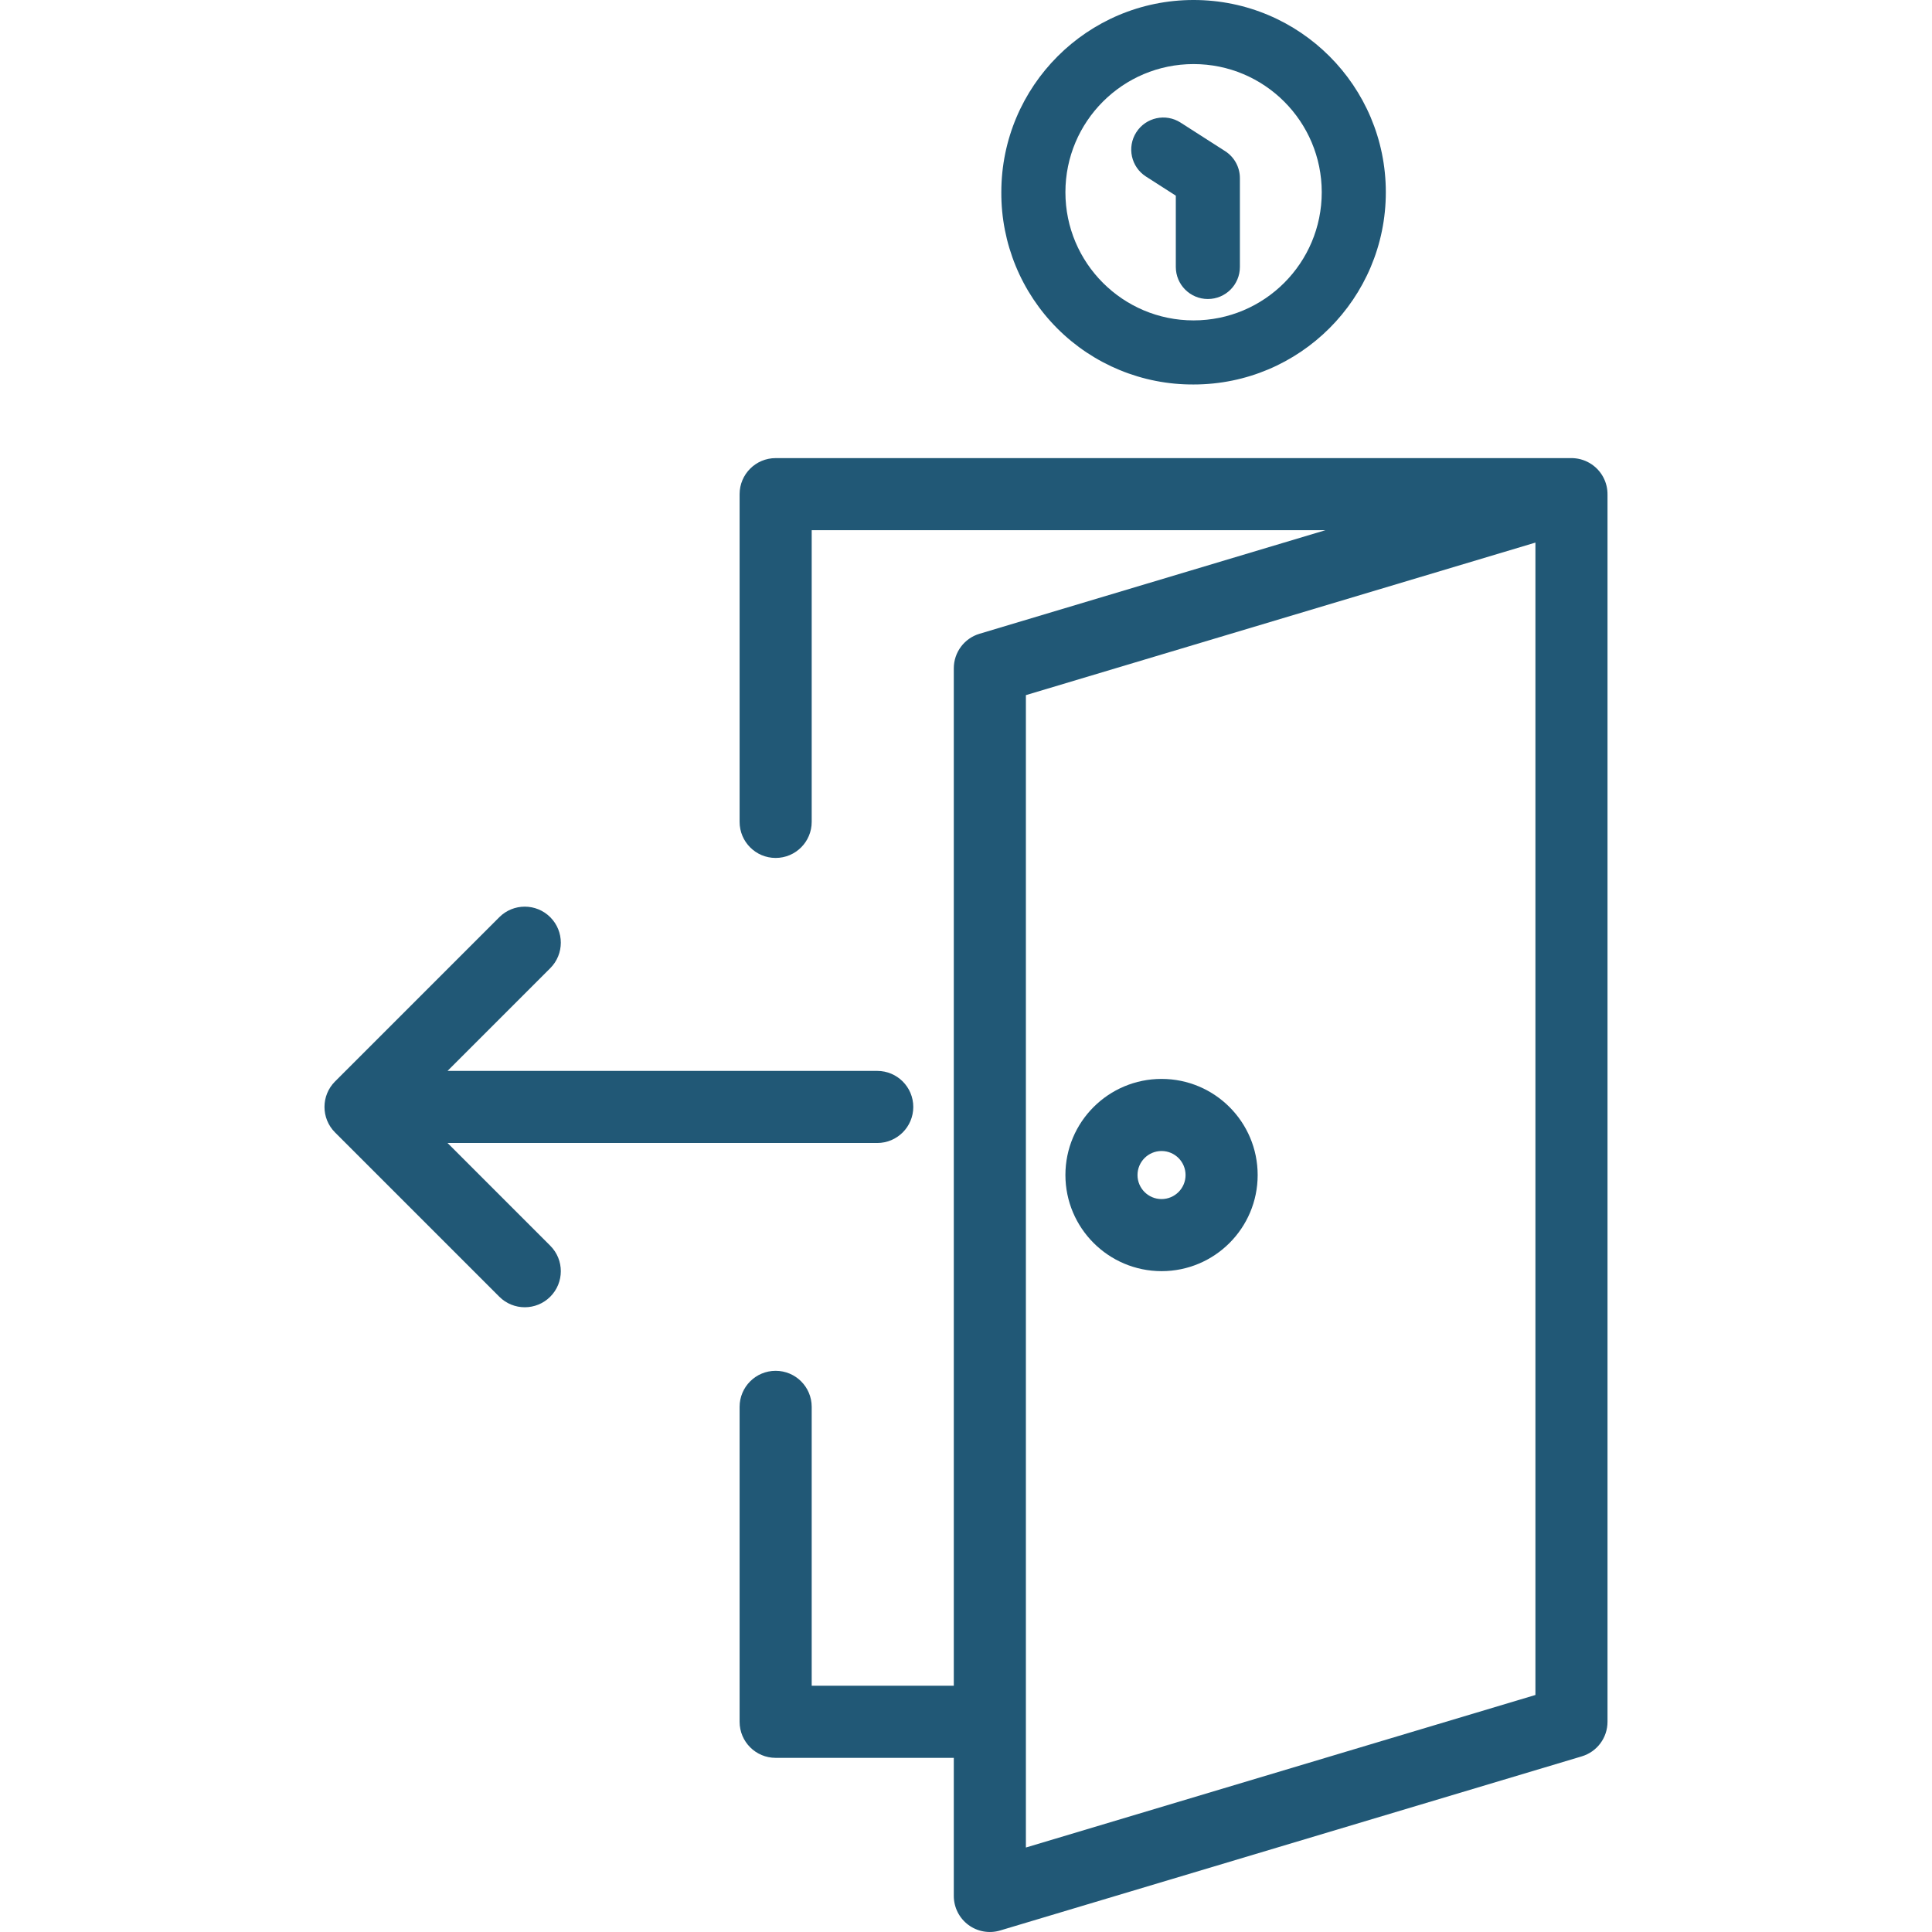
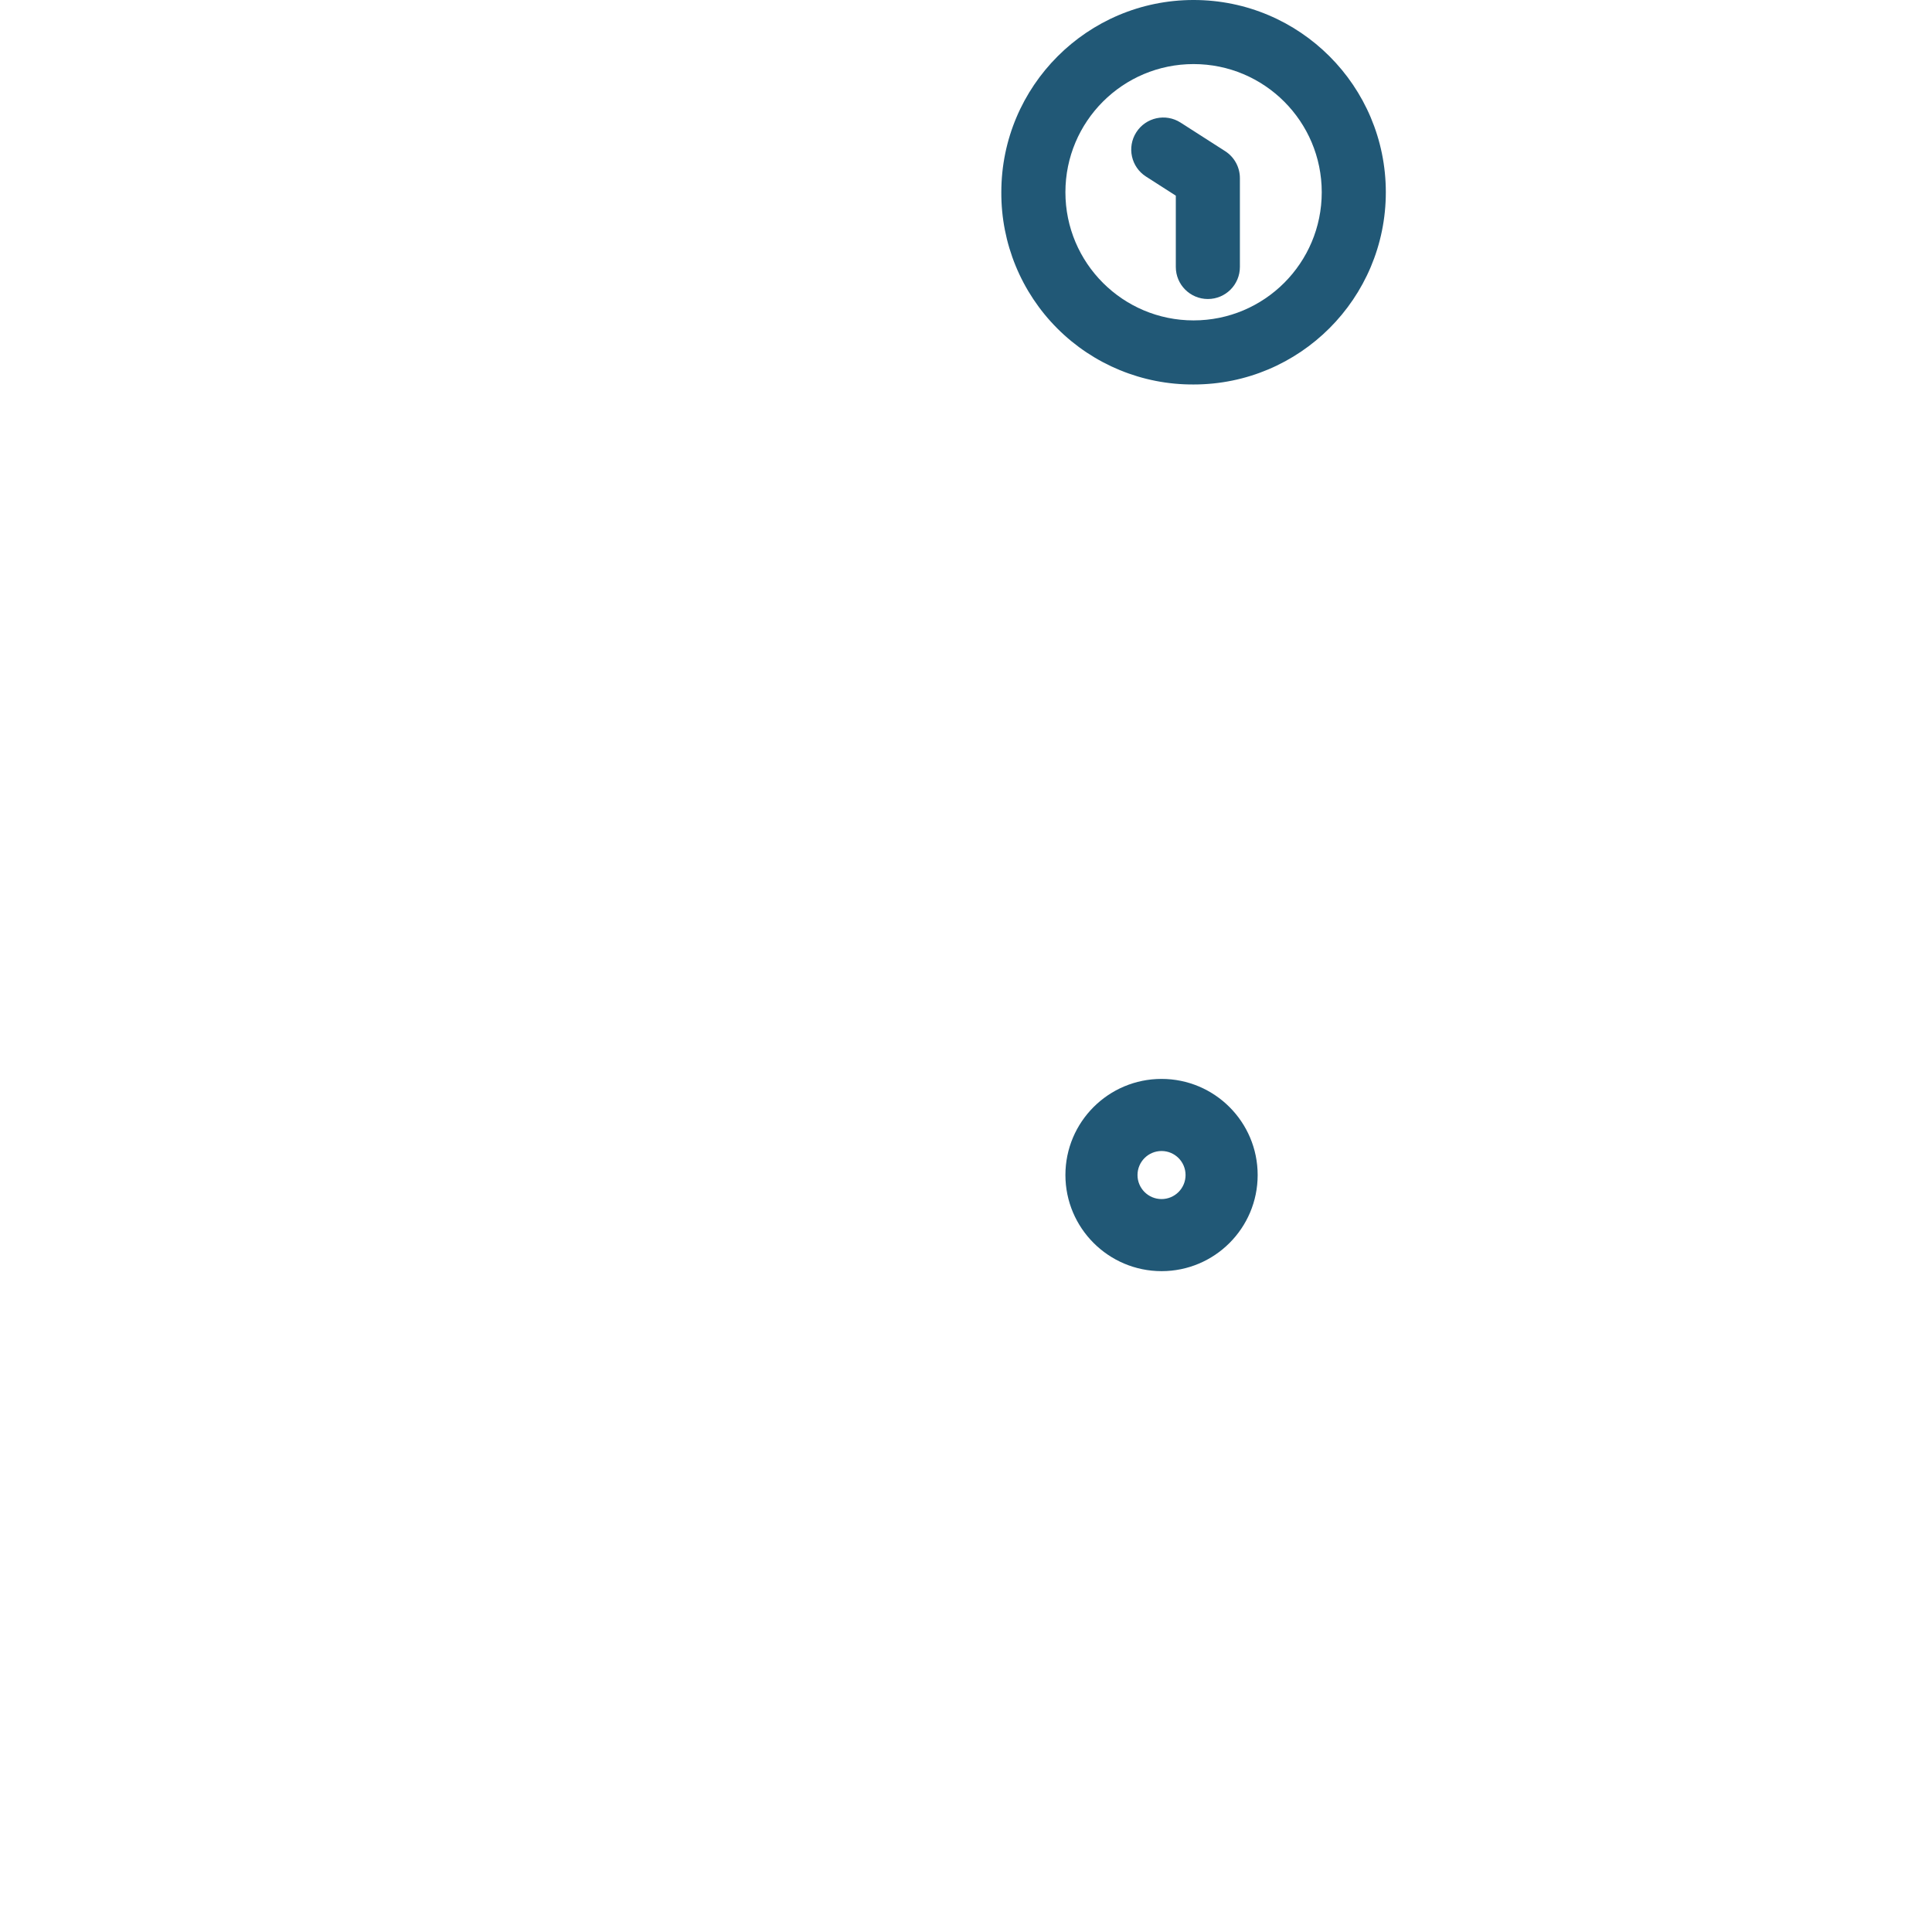
<svg xmlns="http://www.w3.org/2000/svg" xml:space="preserve" width="33.867mm" height="33.867mm" version="1.1" style="shape-rendering:geometricPrecision; text-rendering:geometricPrecision; image-rendering:optimizeQuality; fill-rule:evenodd; clip-rule:evenodd" viewBox="0 0 3386.66 3386.66">
  <defs>
    <style type="text/css">
   
    .fil0 {fill:#215876}
   
  </style>
  </defs>
  <g id="Livello_x0020_1">
    <g id="_2091076665968">
-       <path class="fil0" d="M2810.41 836.49c-11.25,-21.04 -33.34,-33.95 -57.18,-33.45l-1393.58 0c-34.86,0 -63.17,28.29 -63.17,63.2l0 574.48c0,34.89 28.31,63.2 63.17,63.2 34.92,0 63.2,-28.31 63.2,-63.2l0 -511.29 900.46 0 -606.3 181.52c-26.75,8.01 -45.06,32.61 -45.06,60.51l0 1783.56 -249.1 0 0 -488.9c0,-34.91 -28.28,-63.17 -63.2,-63.17 -34.86,0 -63.17,28.26 -63.17,63.17l0 552.09c0,34.91 28.31,63.19 63.17,63.19l312.3 0 0 242.06c0,19.98 9.42,38.75 25.45,50.7 16,11.92 36.71,15.57 55.86,9.83l1019.51 -305.22c26.77,-8.02 45.08,-32.65 45.08,-60.56l0 -2150.52c0.22,-10.85 -2.33,-21.61 -7.44,-31.2l0 0zm-118.92 2134.69l-893.18 267.41 0 -2020.07 893.18 -267.4 0 2020.06zm0 0z" />
      <path class="fil0" d="M2036.09 2228.24c93.07,0 168.5,-75.45 168.5,-168.48 0,-93.05 -75.42,-168.5 -168.5,-168.5 -93.06,0 -168.5,75.45 -168.5,168.5 0.11,92.99 75.51,168.37 168.5,168.48zm0 -210.61c23.27,0 42.11,18.86 42.11,42.13 0,23.25 -18.84,42.11 -42.11,42.11 -23.25,0 -42.12,-18.86 -42.12,-42.11 0.03,-23.27 18.89,-42.11 42.12,-42.13zm0 0z" />
      <path class="fil0" d="M2092.25 673.96c186.13,0 337,-150.89 337,-336.98 0,-186.1 -150.87,-336.99 -337,-336.99 -186.1,0 -337,150.88 -337,336.99 -0.46,89.5 34.89,175.51 98.2,238.83 63.28,63.3 149.28,98.65 238.8,98.15zm0 -561.64c124.11,0 224.67,100.58 224.67,224.66 0,124.06 -100.56,224.65 -224.67,224.65 -124.08,0 -224.66,-100.59 -224.66,-224.65 0,-124.08 100.58,-224.66 224.66,-224.66zm0 0z" />
      <path class="fil0" d="M2008.86 309.49l52.26 33.51 0 124.98c0,31.02 25.16,56.17 56.17,56.17 31.02,0 56.16,-25.14 56.16,-56.17l0 -155.72c0,-19.13 -9.72,-36.95 -25.86,-47.3l-78.15 -50.08c-26.1,-16.73 -60.86,-9.11 -77.59,17.02 -16.73,26.13 -9.14,60.86 17.01,77.59l0 0zm0 0z" />
-       <path class="fil0" d="M784.51 2003.59l753.22 0c34.89,0 63.19,-28.3 63.19,-63.19 0,-34.91 -28.3,-63.19 -63.19,-63.19l-753.22 0 180.07 -180.07c24.66,-24.68 24.66,-64.69 0,-89.34 -24.68,-24.68 -64.69,-24.68 -89.37,0l-287.92 287.92c-24.66,24.66 -24.66,64.66 0,89.37l287.92 287.92c24.68,24.68 64.69,24.68 89.37,0 24.66,-24.68 24.66,-64.71 0,-89.34l-180.07 -180.08zm0 0z" />
    </g>
  </g>
</svg>